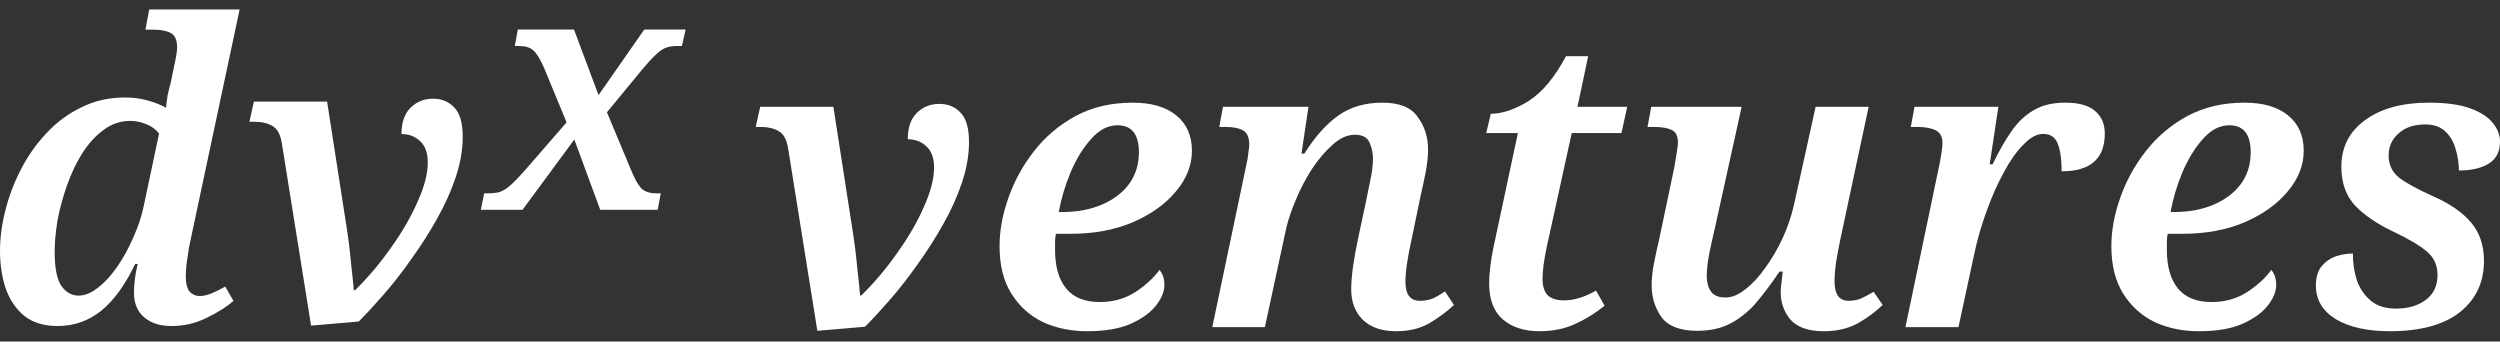
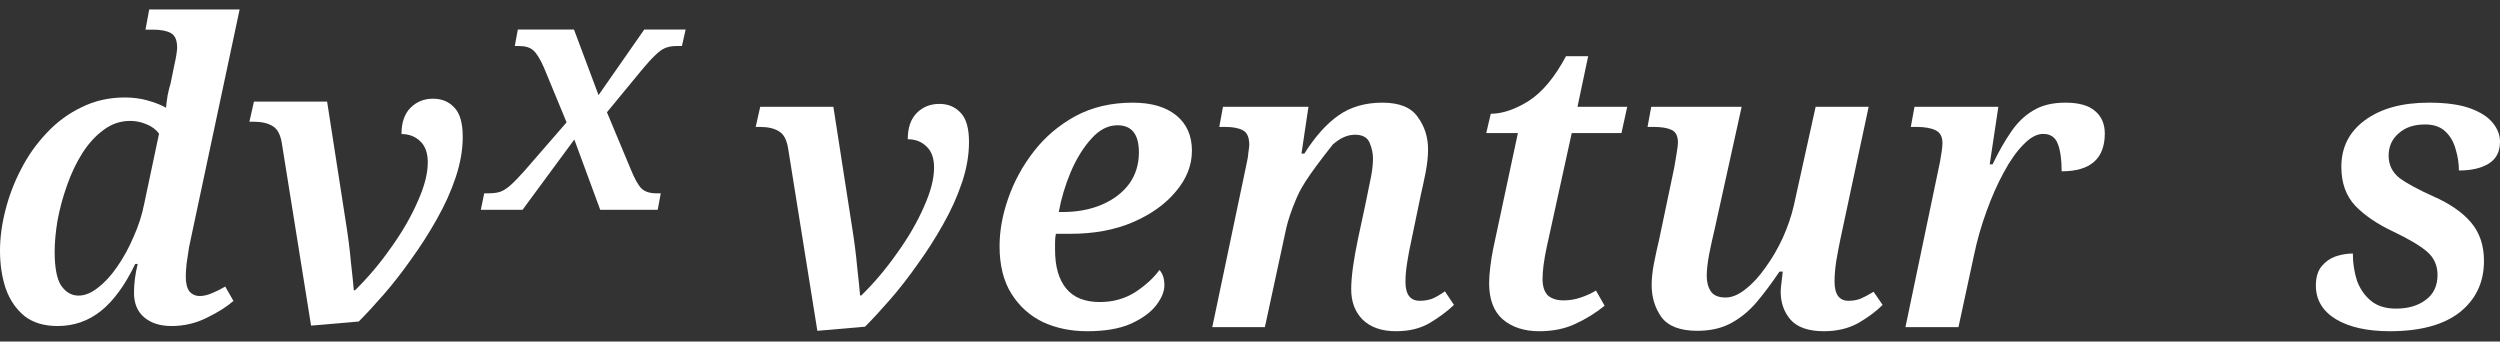
<svg xmlns="http://www.w3.org/2000/svg" width="183" height="25" viewBox="0 0 183 25" fill="none">
  <rect x="0" y="0" width="183" height="25" fill="#333333" stroke="none" />
  <g clip-path="url(#clip0_16_3281)">
    <path d="M59.83 24.215L57.694 10.885C57.593 10.243 57.373 9.822 57.032 9.621C56.691 9.4 56.219 9.29 55.618 9.29H55.317L55.648 7.816H61.003L62.387 16.723C62.547 17.726 62.668 18.678 62.748 19.581C62.848 20.464 62.919 21.146 62.959 21.627H63.049C63.992 20.704 64.864 19.671 65.666 18.528C66.489 17.384 67.141 16.261 67.622 15.158C68.123 14.055 68.374 13.092 68.374 12.269C68.374 11.587 68.194 11.075 67.832 10.735C67.472 10.373 67.01 10.193 66.448 10.193C66.448 9.35 66.669 8.708 67.11 8.267C67.552 7.826 68.103 7.605 68.765 7.605C69.407 7.605 69.928 7.826 70.33 8.267C70.731 8.688 70.931 9.4 70.931 10.403C70.931 11.346 70.761 12.329 70.42 13.352C70.079 14.376 69.618 15.399 69.036 16.422C68.474 17.425 67.853 18.398 67.171 19.34C66.509 20.283 65.837 21.146 65.155 21.928C64.473 22.711 63.861 23.372 63.32 23.914L59.83 24.215Z" fill="white" />
    <path d="M79.577 24.245C78.393 24.245 77.32 24.024 76.358 23.583C75.395 23.122 74.623 22.43 74.041 21.507C73.459 20.584 73.168 19.421 73.168 18.016C73.168 16.893 73.379 15.729 73.8 14.526C74.222 13.302 74.843 12.159 75.666 11.096C76.488 10.032 77.501 9.17 78.704 8.508C79.928 7.846 81.332 7.515 82.916 7.515C84.28 7.515 85.343 7.826 86.105 8.448C86.868 9.069 87.249 9.932 87.249 11.035C87.249 12.099 86.857 13.092 86.075 14.014C85.313 14.937 84.26 15.689 82.916 16.271C81.593 16.833 80.078 17.114 78.373 17.114H77.29C77.25 17.314 77.23 17.515 77.23 17.715C77.23 17.916 77.23 18.107 77.23 18.287C77.23 19.511 77.501 20.454 78.042 21.116C78.584 21.778 79.406 22.109 80.509 22.109C81.472 22.109 82.335 21.868 83.097 21.387C83.859 20.885 84.451 20.343 84.872 19.762C85.112 20.023 85.233 20.394 85.233 20.875C85.233 21.336 85.032 21.828 84.631 22.349C84.23 22.871 83.608 23.322 82.766 23.703C81.944 24.065 80.88 24.245 79.577 24.245ZM77.501 15.519H77.802C78.865 15.519 79.817 15.338 80.66 14.977C81.502 14.616 82.164 14.115 82.645 13.473C83.127 12.811 83.368 12.038 83.368 11.156C83.368 9.832 82.846 9.17 81.803 9.17C81.101 9.17 80.459 9.501 79.878 10.163C79.296 10.805 78.794 11.617 78.373 12.6C77.972 13.563 77.681 14.536 77.501 15.519Z" fill="white" />
-     <path d="M102.188 24.245C101.145 24.245 100.332 23.964 99.751 23.403C99.189 22.841 98.908 22.099 98.908 21.176C98.908 20.273 99.079 19.019 99.42 17.415L99.931 15.037C100.011 14.656 100.122 14.115 100.262 13.413C100.423 12.71 100.503 12.109 100.503 11.607C100.503 11.226 100.423 10.845 100.262 10.464C100.102 10.062 99.741 9.862 99.179 9.862C98.638 9.862 98.096 10.103 97.555 10.584C97.013 11.066 96.501 11.667 96.02 12.389C95.559 13.112 95.168 13.864 94.847 14.646C94.526 15.409 94.295 16.091 94.155 16.692L92.59 23.944H88.739L91.266 11.908C91.327 11.647 91.367 11.386 91.387 11.126C91.427 10.865 91.447 10.694 91.447 10.614C91.447 10.052 91.287 9.691 90.966 9.531C90.665 9.37 90.234 9.29 89.672 9.29H89.251L89.522 7.816H95.779L95.268 11.246H95.478C96.261 10.002 97.093 9.069 97.976 8.448C98.858 7.826 99.931 7.515 101.195 7.515C102.438 7.515 103.301 7.866 103.782 8.568C104.284 9.25 104.534 10.042 104.534 10.945C104.534 11.447 104.474 12.008 104.354 12.63C104.233 13.232 104.113 13.794 103.993 14.315L103.301 17.655C103.18 18.197 103.08 18.729 103 19.25C102.92 19.752 102.88 20.213 102.88 20.634C102.88 21.557 103.231 22.018 103.933 22.018C104.253 22.018 104.554 21.968 104.835 21.868C105.116 21.748 105.427 21.567 105.768 21.326L106.43 22.319C105.948 22.781 105.357 23.222 104.655 23.643C103.973 24.045 103.15 24.245 102.188 24.245Z" fill="white" />
+     <path d="M102.188 24.245C101.145 24.245 100.332 23.964 99.751 23.403C99.189 22.841 98.908 22.099 98.908 21.176C98.908 20.273 99.079 19.019 99.42 17.415L99.931 15.037C100.011 14.656 100.122 14.115 100.262 13.413C100.423 12.71 100.503 12.109 100.503 11.607C100.503 11.226 100.423 10.845 100.262 10.464C100.102 10.062 99.741 9.862 99.179 9.862C98.638 9.862 98.096 10.103 97.555 10.584C95.559 13.112 95.168 13.864 94.847 14.646C94.526 15.409 94.295 16.091 94.155 16.692L92.59 23.944H88.739L91.266 11.908C91.327 11.647 91.367 11.386 91.387 11.126C91.427 10.865 91.447 10.694 91.447 10.614C91.447 10.052 91.287 9.691 90.966 9.531C90.665 9.37 90.234 9.29 89.672 9.29H89.251L89.522 7.816H95.779L95.268 11.246H95.478C96.261 10.002 97.093 9.069 97.976 8.448C98.858 7.826 99.931 7.515 101.195 7.515C102.438 7.515 103.301 7.866 103.782 8.568C104.284 9.25 104.534 10.042 104.534 10.945C104.534 11.447 104.474 12.008 104.354 12.63C104.233 13.232 104.113 13.794 103.993 14.315L103.301 17.655C103.18 18.197 103.08 18.729 103 19.25C102.92 19.752 102.88 20.213 102.88 20.634C102.88 21.557 103.231 22.018 103.933 22.018C104.253 22.018 104.554 21.968 104.835 21.868C105.116 21.748 105.427 21.567 105.768 21.326L106.43 22.319C105.948 22.781 105.357 23.222 104.655 23.643C103.973 24.045 103.15 24.245 102.188 24.245Z" fill="white" />
    <path d="M112.674 24.245C111.571 24.245 110.678 23.954 109.996 23.372C109.335 22.791 109.004 21.908 109.004 20.725C109.004 20.363 109.034 19.952 109.094 19.491C109.154 19.009 109.224 18.578 109.304 18.197L111.11 9.742H108.793L109.124 8.327C109.966 8.327 110.889 8.016 111.892 7.394C112.895 6.753 113.807 5.659 114.63 4.115H116.254L115.472 7.816H119.112L118.691 9.742H115.051L113.216 18.107C113.015 19.049 112.915 19.822 112.915 20.424C112.915 20.965 113.045 21.366 113.306 21.627C113.587 21.868 113.968 21.988 114.449 21.988C114.89 21.988 115.312 21.918 115.713 21.778C116.134 21.637 116.505 21.467 116.826 21.266L117.458 22.38C116.816 22.901 116.104 23.343 115.322 23.703C114.559 24.065 113.677 24.245 112.674 24.245Z" fill="white" />
    <path d="M133.506 24.245C132.383 24.245 131.571 23.964 131.07 23.403C130.588 22.841 130.347 22.159 130.347 21.357C130.347 21.176 130.368 20.945 130.408 20.664C130.448 20.363 130.478 20.103 130.498 19.882H130.257C129.676 20.745 129.104 21.507 128.542 22.169C127.981 22.811 127.359 23.312 126.677 23.674C125.995 24.035 125.183 24.215 124.24 24.215C122.997 24.215 122.124 23.884 121.623 23.222C121.141 22.54 120.901 21.758 120.901 20.875C120.901 20.373 120.961 19.822 121.081 19.22C121.201 18.618 121.322 18.067 121.442 17.565L122.555 12.269C122.615 11.908 122.676 11.547 122.736 11.186C122.796 10.825 122.826 10.574 122.826 10.434C122.826 9.952 122.666 9.641 122.345 9.501C122.044 9.36 121.603 9.29 121.021 9.29H120.6L120.871 7.816H127.489L125.504 16.813C125.383 17.314 125.253 17.906 125.113 18.588C124.992 19.25 124.932 19.782 124.932 20.183C124.932 20.644 125.032 21.026 125.233 21.326C125.434 21.627 125.795 21.778 126.316 21.778C126.777 21.778 127.259 21.577 127.76 21.176C128.282 20.775 128.773 20.243 129.234 19.581C129.716 18.919 130.137 18.197 130.498 17.415C130.859 16.612 131.13 15.82 131.31 15.037L132.905 7.816H136.786L134.71 17.535C134.61 18.016 134.509 18.548 134.409 19.13C134.329 19.692 134.289 20.183 134.289 20.604C134.289 21.547 134.63 22.018 135.312 22.018C135.633 22.018 135.923 21.968 136.184 21.868C136.465 21.748 136.786 21.577 137.147 21.357L137.809 22.319C137.347 22.781 136.756 23.222 136.034 23.643C135.312 24.045 134.469 24.245 133.506 24.245Z" fill="white" />
    <path d="M139.479 23.944L142.007 11.848C142.047 11.627 142.087 11.386 142.127 11.126C142.167 10.865 142.187 10.644 142.187 10.464C142.187 10.002 142.017 9.691 141.676 9.531C141.335 9.37 140.873 9.29 140.292 9.29H139.871L140.141 7.816H146.279L145.647 12.028H145.858C146.299 11.106 146.75 10.313 147.211 9.651C147.673 8.969 148.214 8.448 148.836 8.086C149.458 7.705 150.24 7.515 151.183 7.515C152.166 7.515 152.888 7.715 153.349 8.117C153.83 8.518 154.071 9.069 154.071 9.772C154.071 11.617 153.018 12.54 150.912 12.54C150.912 11.697 150.822 11.035 150.641 10.554C150.461 10.052 150.1 9.802 149.558 9.802C149.097 9.802 148.615 10.062 148.114 10.584C147.613 11.086 147.131 11.768 146.67 12.63C146.209 13.473 145.787 14.426 145.406 15.489C145.025 16.532 144.724 17.585 144.504 18.648L143.36 23.944H139.479Z" fill="white" />
-     <path d="M160.961 24.245C159.777 24.245 158.704 24.024 157.741 23.583C156.779 23.122 156.007 22.43 155.425 21.507C154.843 20.584 154.552 19.421 154.552 18.016C154.552 16.893 154.763 15.729 155.184 14.526C155.605 13.302 156.227 12.159 157.049 11.096C157.872 10.032 158.885 9.17 160.088 8.508C161.312 7.846 162.716 7.515 164.3 7.515C165.664 7.515 166.727 7.826 167.489 8.448C168.251 9.069 168.632 9.932 168.632 11.035C168.632 12.099 168.241 13.092 167.459 14.014C166.697 14.937 165.644 15.689 164.3 16.271C162.976 16.833 161.462 17.114 159.757 17.114H158.674C158.634 17.314 158.614 17.515 158.614 17.715C158.614 17.916 158.614 18.107 158.614 18.287C158.614 19.511 158.885 20.454 159.426 21.116C159.968 21.778 160.79 22.109 161.893 22.109C162.856 22.109 163.718 21.868 164.481 21.387C165.243 20.885 165.834 20.343 166.256 19.762C166.496 20.023 166.617 20.394 166.617 20.875C166.617 21.336 166.416 21.828 166.015 22.349C165.614 22.871 164.992 23.322 164.15 23.703C163.327 24.065 162.264 24.245 160.961 24.245ZM158.885 15.519H159.186C160.249 15.519 161.201 15.338 162.044 14.977C162.886 14.616 163.548 14.115 164.029 13.473C164.511 12.811 164.751 12.038 164.751 11.156C164.751 9.832 164.23 9.17 163.187 9.17C162.485 9.17 161.843 9.501 161.261 10.163C160.68 10.805 160.178 11.617 159.757 12.6C159.356 13.563 159.065 14.536 158.885 15.519Z" fill="white" />
    <path d="M174.937 24.245C173.292 24.245 171.979 23.954 170.996 23.372C170.013 22.771 169.522 21.948 169.522 20.905C169.522 20.303 169.662 19.832 169.943 19.491C170.224 19.15 170.565 18.909 170.966 18.769C171.387 18.628 171.808 18.558 172.229 18.558C172.229 19.26 172.33 19.922 172.53 20.544C172.751 21.146 173.092 21.637 173.553 22.018C174.014 22.4 174.626 22.59 175.388 22.59C176.271 22.59 176.993 22.38 177.555 21.958C178.136 21.537 178.427 20.925 178.427 20.123C178.427 19.421 178.166 18.849 177.645 18.408C177.123 17.966 176.291 17.475 175.148 16.933C174.004 16.392 173.092 15.77 172.41 15.068C171.728 14.345 171.387 13.393 171.387 12.209C171.387 10.785 171.959 9.651 173.102 8.809C174.265 7.946 175.83 7.515 177.795 7.515C179.059 7.515 180.072 7.655 180.834 7.936C181.596 8.217 182.148 8.578 182.489 9.019C182.83 9.441 183 9.892 183 10.373C183 11.096 182.729 11.627 182.188 11.968C181.646 12.309 180.914 12.48 179.991 12.48C179.991 11.958 179.911 11.437 179.751 10.915C179.61 10.393 179.36 9.962 178.999 9.621C178.638 9.28 178.146 9.11 177.524 9.11C176.702 9.11 176.05 9.33 175.569 9.772C175.087 10.193 174.847 10.735 174.847 11.396C174.847 12.059 175.108 12.6 175.629 13.021C176.171 13.423 177.003 13.874 178.126 14.376C179.35 14.917 180.272 15.559 180.894 16.301C181.516 17.044 181.827 17.976 181.827 19.1C181.827 20.664 181.235 21.918 180.052 22.861C178.868 23.784 177.163 24.245 174.937 24.245Z" fill="white" />
    <path d="M4.212 23.865C3.229 23.865 2.427 23.624 1.805 23.143C1.183 22.641 0.722 21.969 0.421 21.127C0.14 20.284 0 19.361 0 18.358C0 17.416 0.13 16.433 0.391 15.409C0.652 14.366 1.033 13.363 1.534 12.4C2.036 11.418 2.658 10.535 3.4 9.752C4.142 8.95 4.994 8.318 5.957 7.857C6.92 7.375 7.983 7.135 9.146 7.135C9.728 7.135 10.269 7.205 10.771 7.345C11.292 7.486 11.754 7.666 12.155 7.887C12.175 7.626 12.215 7.315 12.275 6.954C12.355 6.573 12.425 6.292 12.486 6.112L12.756 4.788C12.816 4.527 12.867 4.276 12.907 4.035C12.947 3.774 12.967 3.594 12.967 3.494C12.967 2.932 12.806 2.571 12.486 2.41C12.185 2.25 11.754 2.17 11.192 2.17H10.65L10.921 0.695H17.54L14.05 17.095C13.99 17.355 13.92 17.686 13.839 18.088C13.779 18.489 13.719 18.89 13.659 19.291C13.619 19.672 13.599 19.993 13.599 20.254C13.599 20.735 13.689 21.097 13.87 21.337C14.07 21.558 14.321 21.668 14.622 21.668C14.902 21.668 15.203 21.598 15.524 21.458C15.865 21.317 16.186 21.157 16.487 20.976L17.089 22.029C16.607 22.451 15.955 22.862 15.133 23.263C14.331 23.664 13.468 23.865 12.546 23.865C11.723 23.865 11.062 23.654 10.56 23.233C10.059 22.812 9.808 22.21 9.808 21.428C9.808 20.766 9.898 20.064 10.079 19.321H9.898C9.156 20.866 8.324 22.009 7.401 22.752C6.478 23.494 5.415 23.865 4.212 23.865ZM5.746 21.638C6.208 21.638 6.679 21.448 7.16 21.067C7.662 20.685 8.133 20.174 8.574 19.532C9.036 18.87 9.437 18.138 9.778 17.335C10.139 16.533 10.4 15.72 10.56 14.898L11.643 9.783C11.422 9.482 11.112 9.251 10.71 9.09C10.329 8.93 9.938 8.85 9.537 8.85C8.815 8.85 8.163 9.07 7.582 9.512C7 9.933 6.478 10.505 6.017 11.227C5.576 11.929 5.205 12.711 4.904 13.574C4.603 14.416 4.372 15.269 4.212 16.132C4.072 16.974 4.001 17.736 4.001 18.419C4.001 19.602 4.162 20.435 4.483 20.916C4.824 21.398 5.245 21.638 5.746 21.638Z" fill="white" />
    <path d="M22.77 23.835L20.634 10.505C20.534 9.863 20.313 9.442 19.972 9.241C19.631 9.02 19.16 8.91 18.558 8.91H18.257L18.588 7.435H23.944L25.327 16.342C25.488 17.345 25.608 18.298 25.688 19.201C25.789 20.084 25.859 20.766 25.899 21.247H25.989C26.932 20.324 27.805 19.291 28.607 18.148C29.429 17.004 30.081 15.881 30.562 14.778C31.064 13.674 31.314 12.711 31.314 11.889C31.314 11.207 31.134 10.695 30.773 10.354C30.412 9.993 29.951 9.813 29.389 9.813C29.389 8.97 29.61 8.328 30.051 7.887C30.492 7.446 31.044 7.225 31.706 7.225C32.347 7.225 32.869 7.446 33.27 7.887C33.671 8.308 33.872 9.02 33.872 10.023C33.872 10.966 33.701 11.949 33.36 12.972C33.019 13.995 32.558 15.018 31.976 16.041C31.415 17.044 30.793 18.017 30.111 18.96C29.449 19.903 28.777 20.766 28.095 21.548C27.413 22.33 26.802 22.992 26.26 23.534L22.77 23.835Z" fill="white" />
    <path d="M35.197 15.357L35.444 14.151H35.764C36.075 14.151 36.346 14.118 36.576 14.053C36.822 13.971 37.076 13.815 37.339 13.585C37.618 13.339 37.962 12.986 38.373 12.526L41.474 8.956L39.825 4.968C39.546 4.328 39.283 3.901 39.037 3.688C38.808 3.474 38.455 3.368 37.979 3.368H37.684L37.905 2.161H42.016L43.813 6.962L47.16 2.161H50.188L49.917 3.368H49.524C49.212 3.368 48.933 3.417 48.687 3.516C48.457 3.614 48.211 3.795 47.948 4.057C47.686 4.303 47.357 4.664 46.964 5.14L44.428 8.218L46.176 12.403C46.455 13.092 46.717 13.56 46.964 13.806C47.21 14.036 47.571 14.151 48.047 14.151H48.367L48.145 15.357H43.936L42.04 10.212L38.25 15.357H35.197Z" fill="white" />
  </g>
  <defs>
    <clipPath id="clip0_16_3281">
      <rect width="183" height="25" fill="white" />
    </clipPath>
  </defs>
</svg>